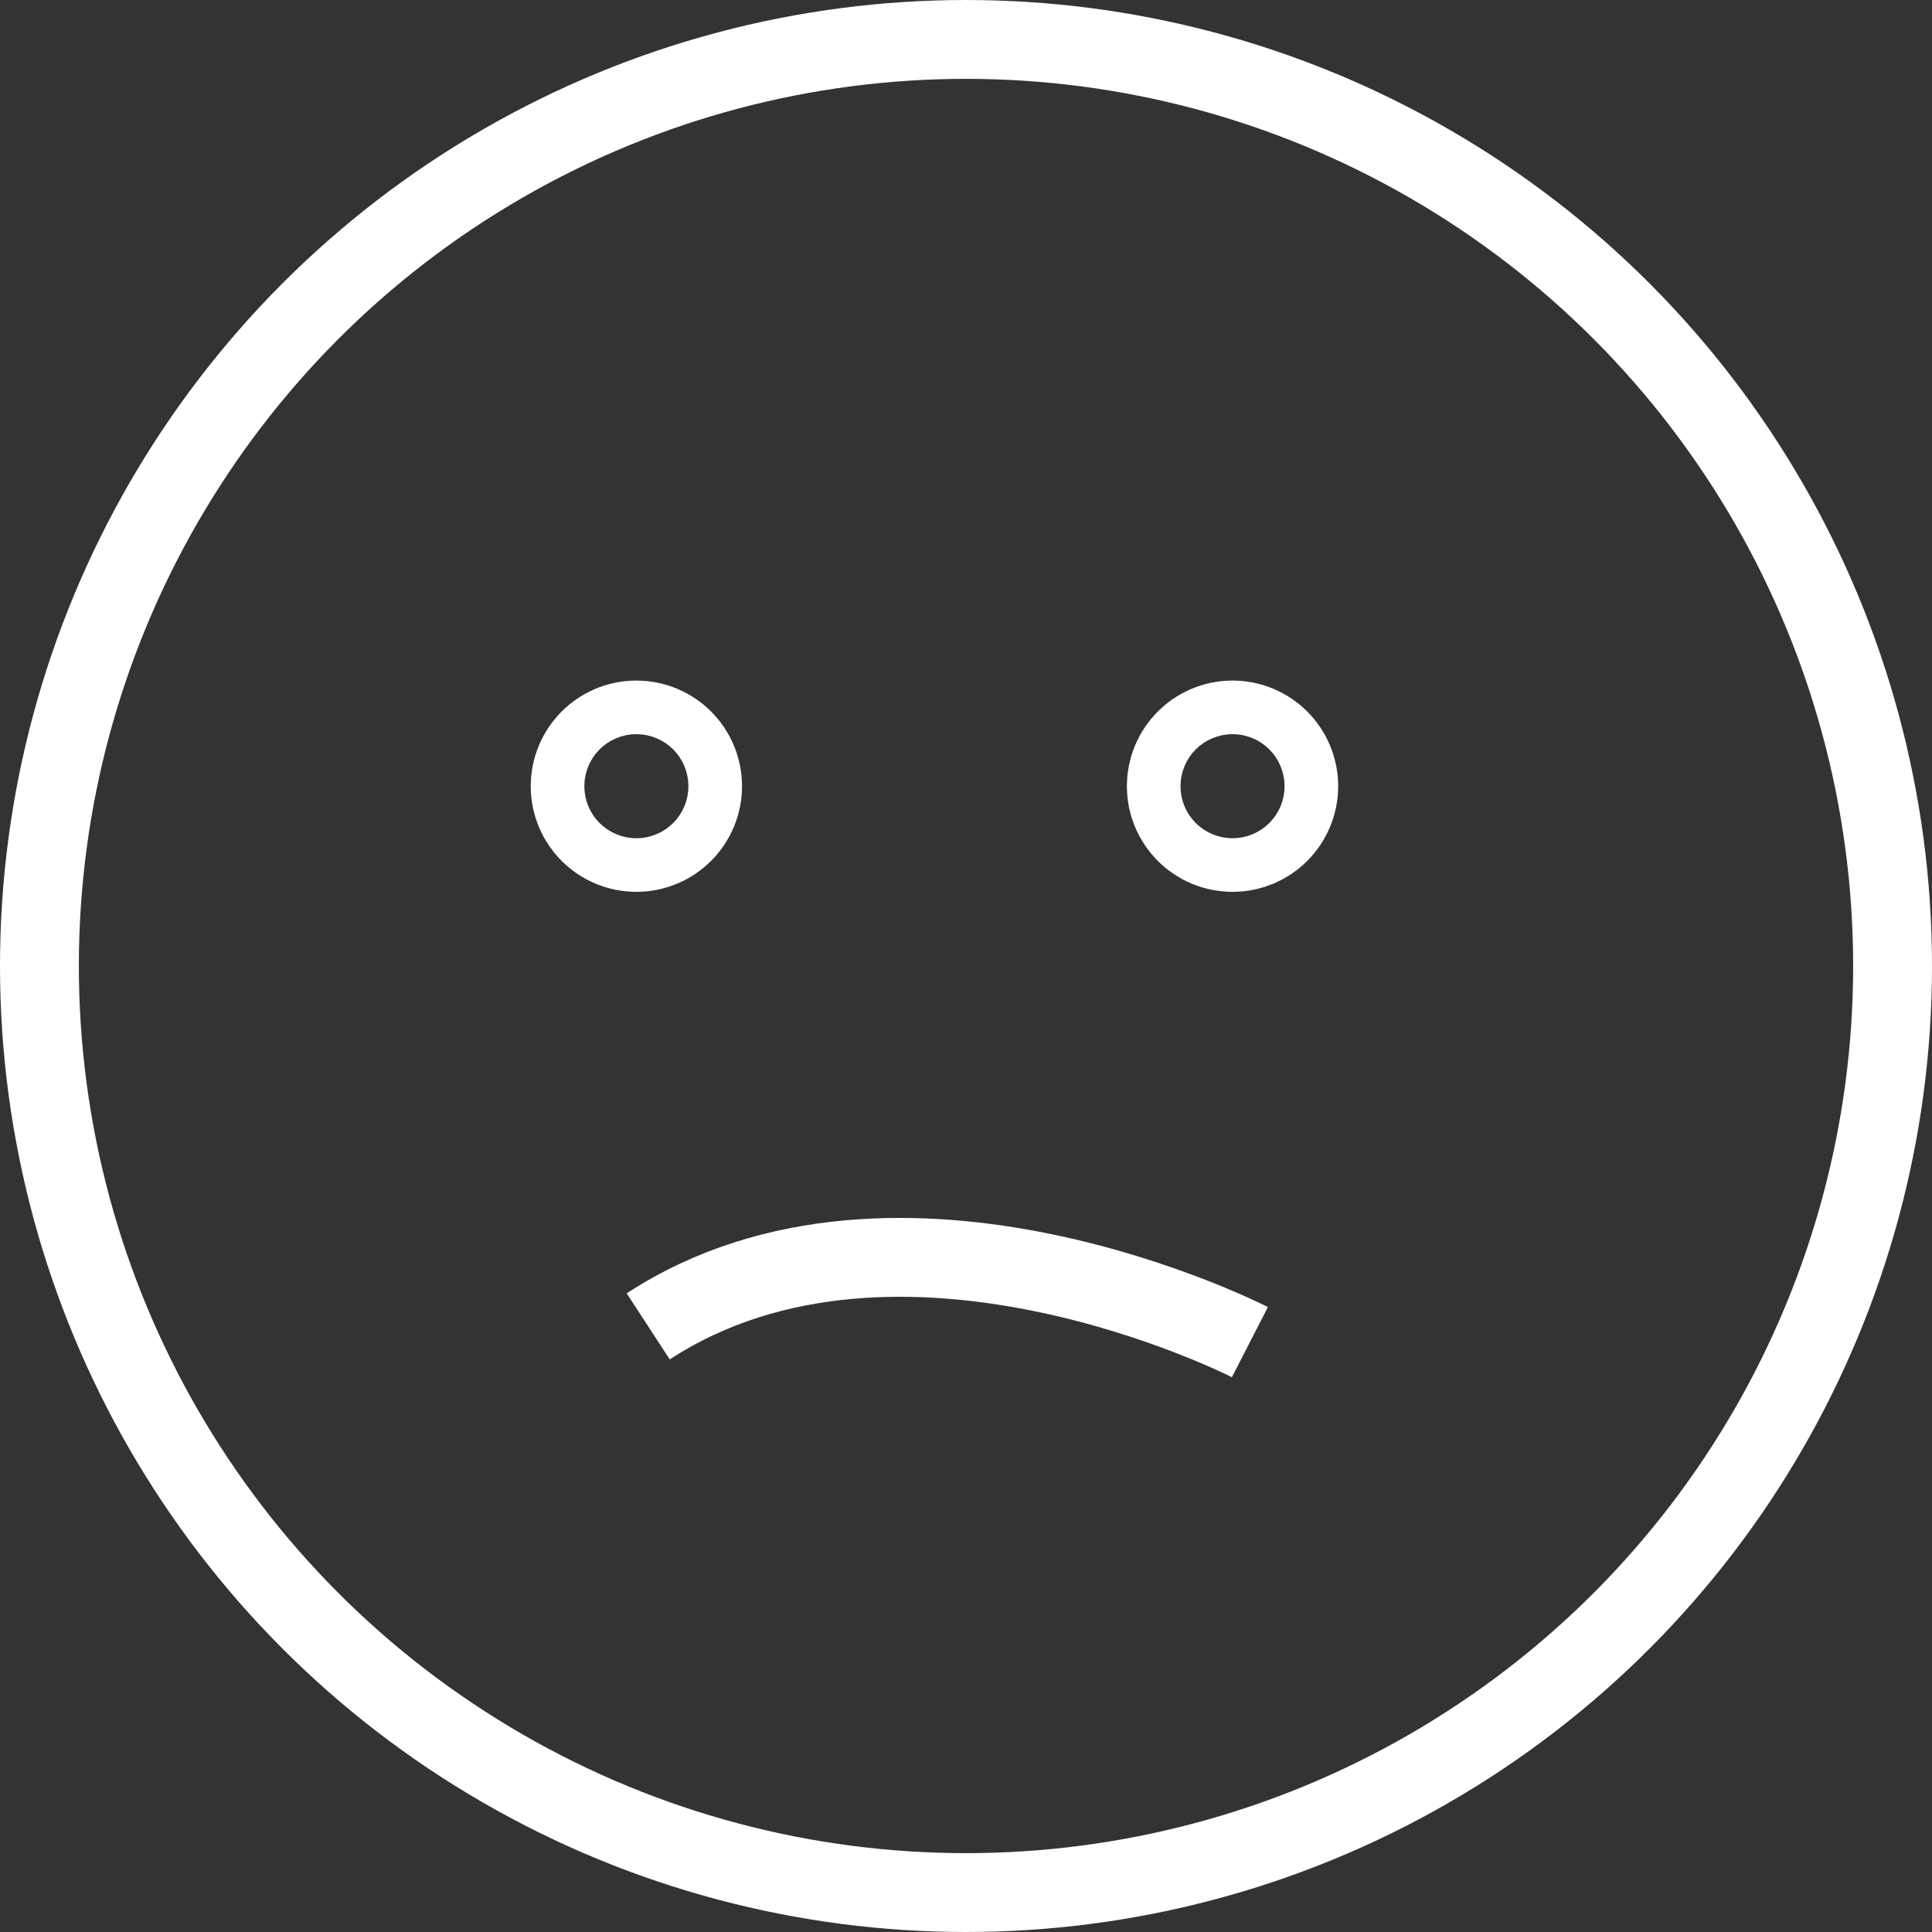
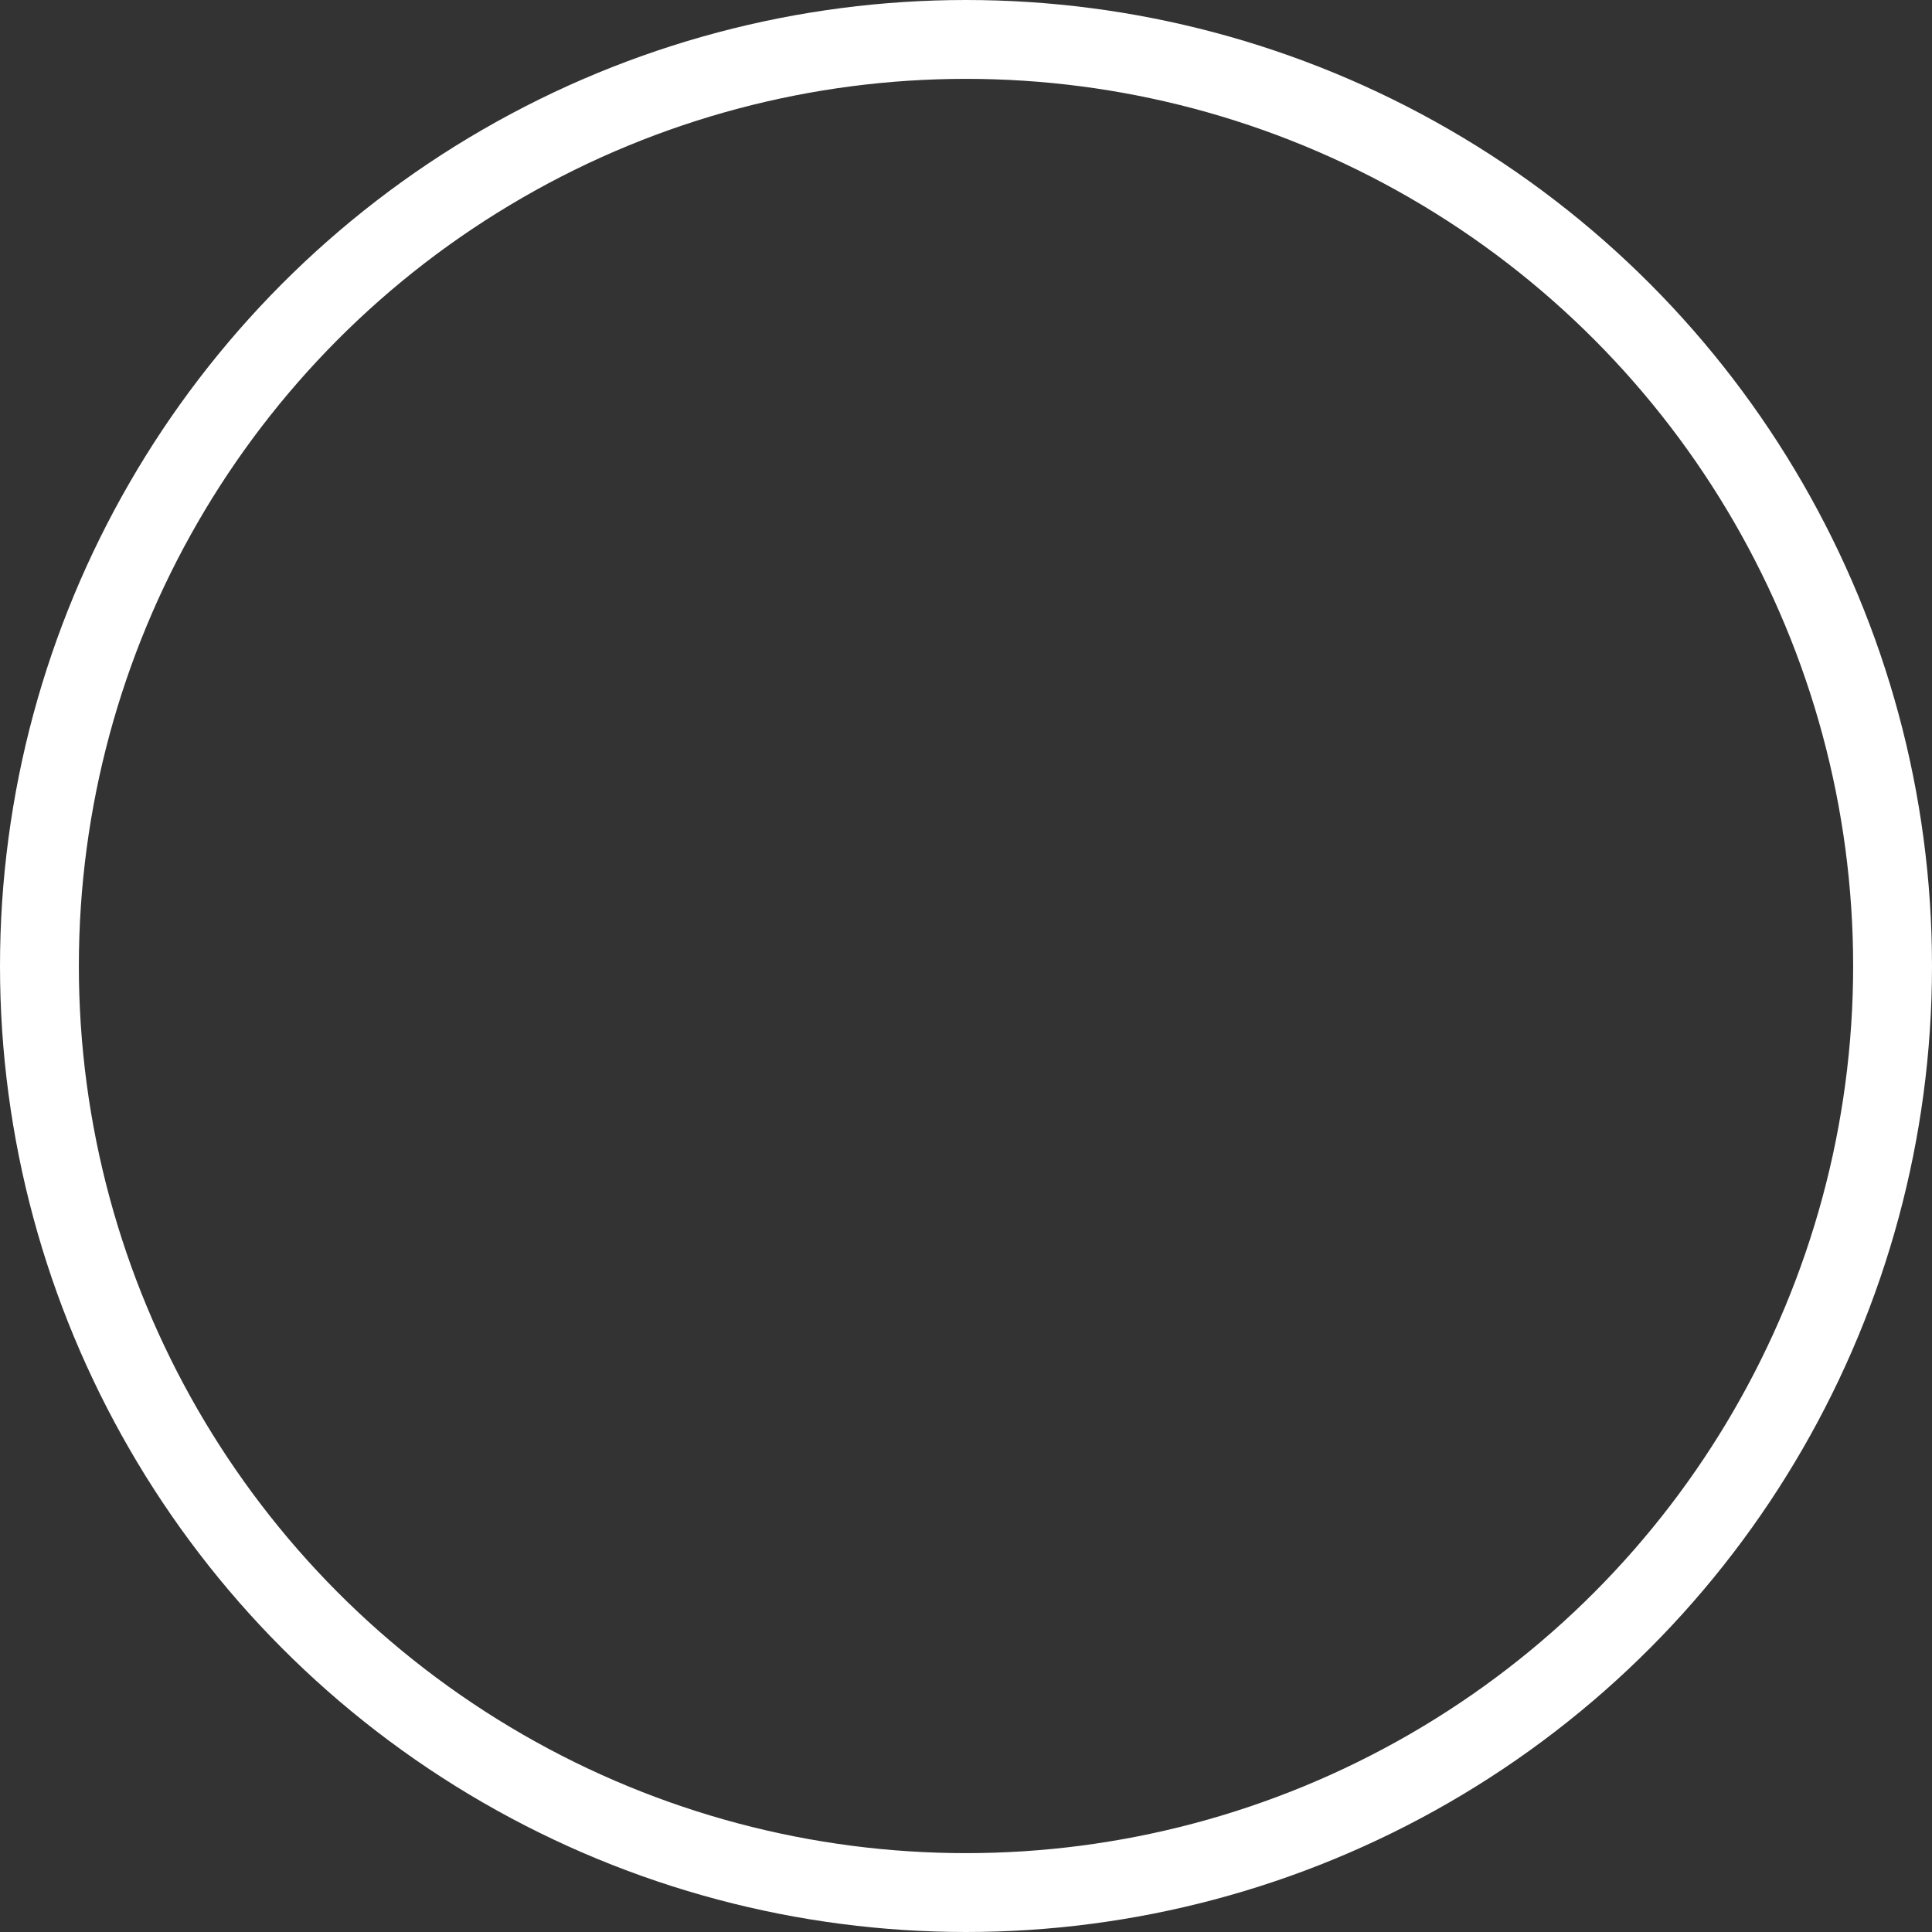
<svg xmlns="http://www.w3.org/2000/svg" id="Layer_2" data-name="Layer 2" viewBox="0 0 24.5 24.5">
  <rect x="0" y="0" width="24.5" height="24.5" fill="#333333" stroke="none" />
  <defs>
    <style>.cls-1,.cls-2{fill:none;stroke:#fff;stroke-miterlimit:10;}.cls-2{stroke-width:2px;}</style>
  </defs>
  <title>03рожа</title>
  <circle class="cls-1" cx="12.25" cy="12.25" r="11.75" />
-   <circle class="cls-2" cx="8.07" cy="9.97" r="0.34" />
-   <circle class="cls-2" cx="15.63" cy="9.97" r="0.34" />
-   <path class="cls-1" d="M27,29.52s-4.44-2.28-7.63-.2" transform="translate(-11.15 -12.5)" />
</svg>